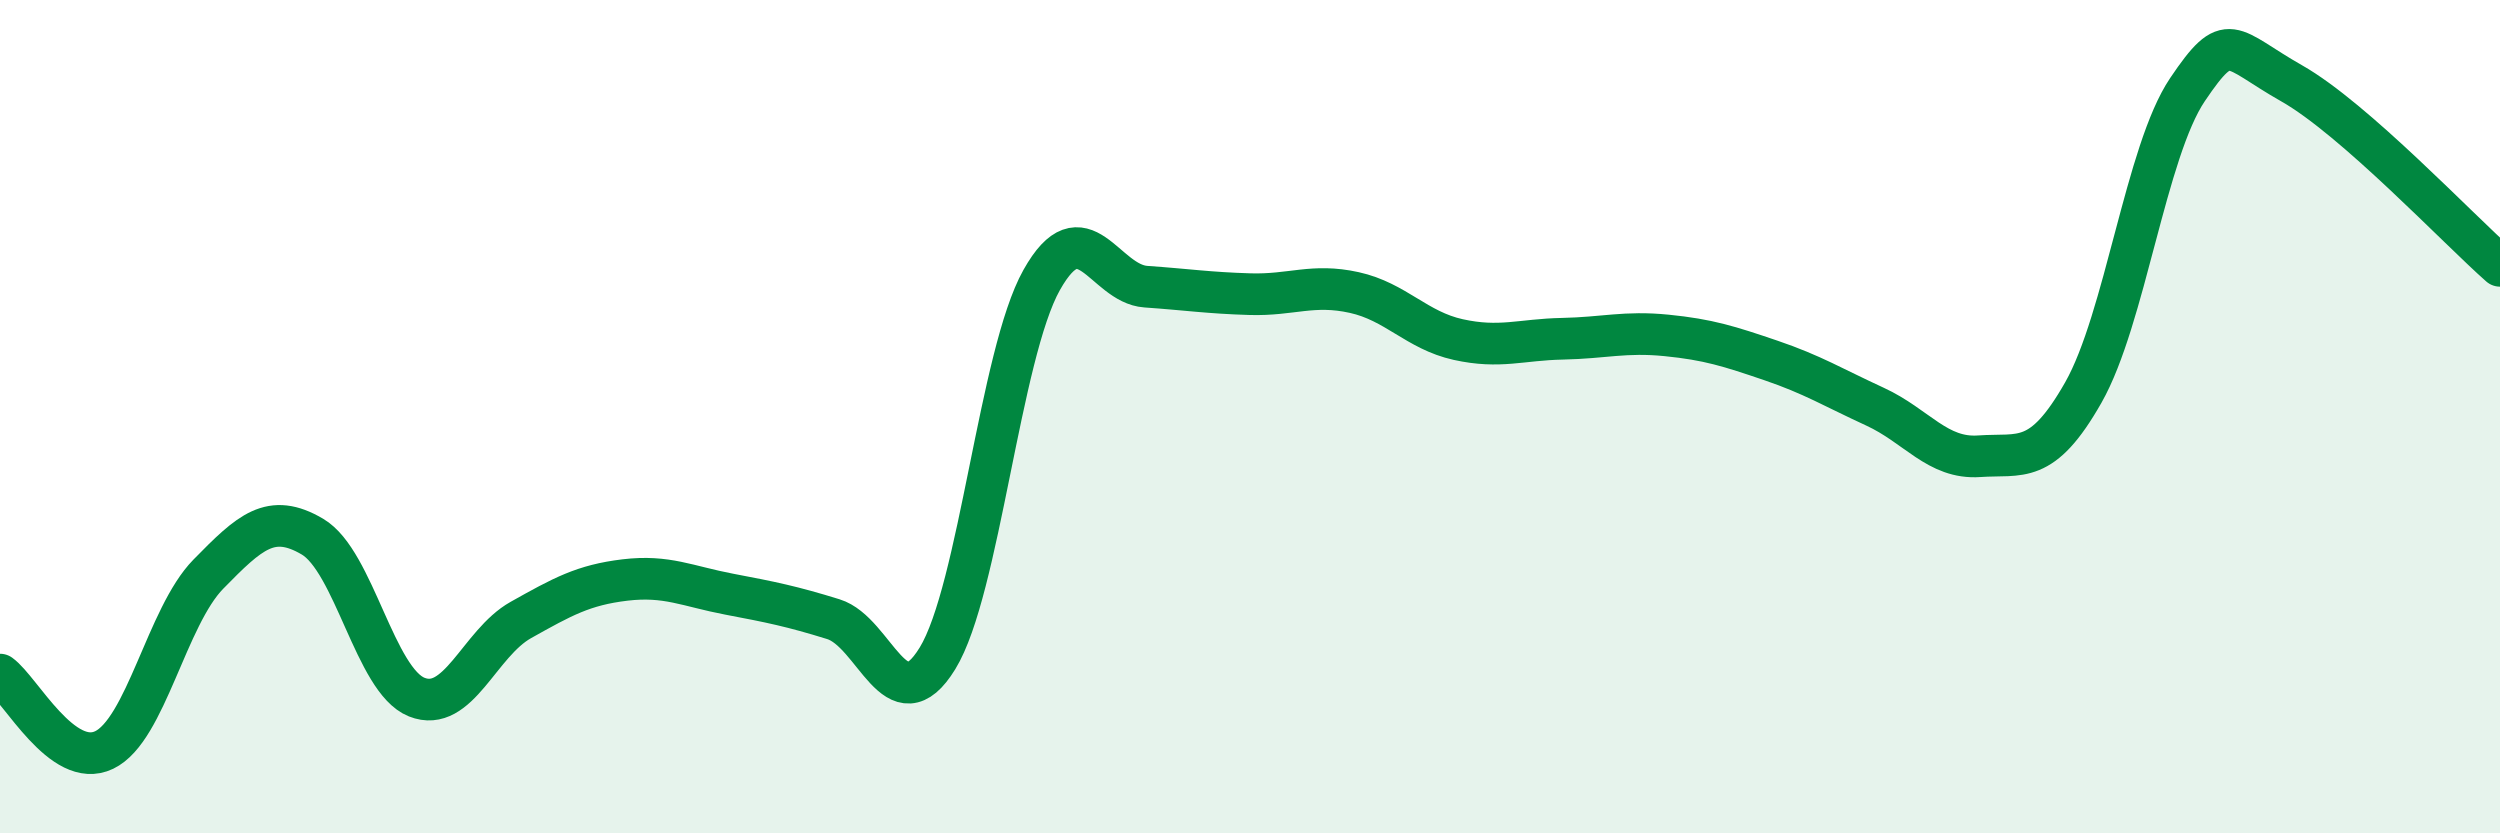
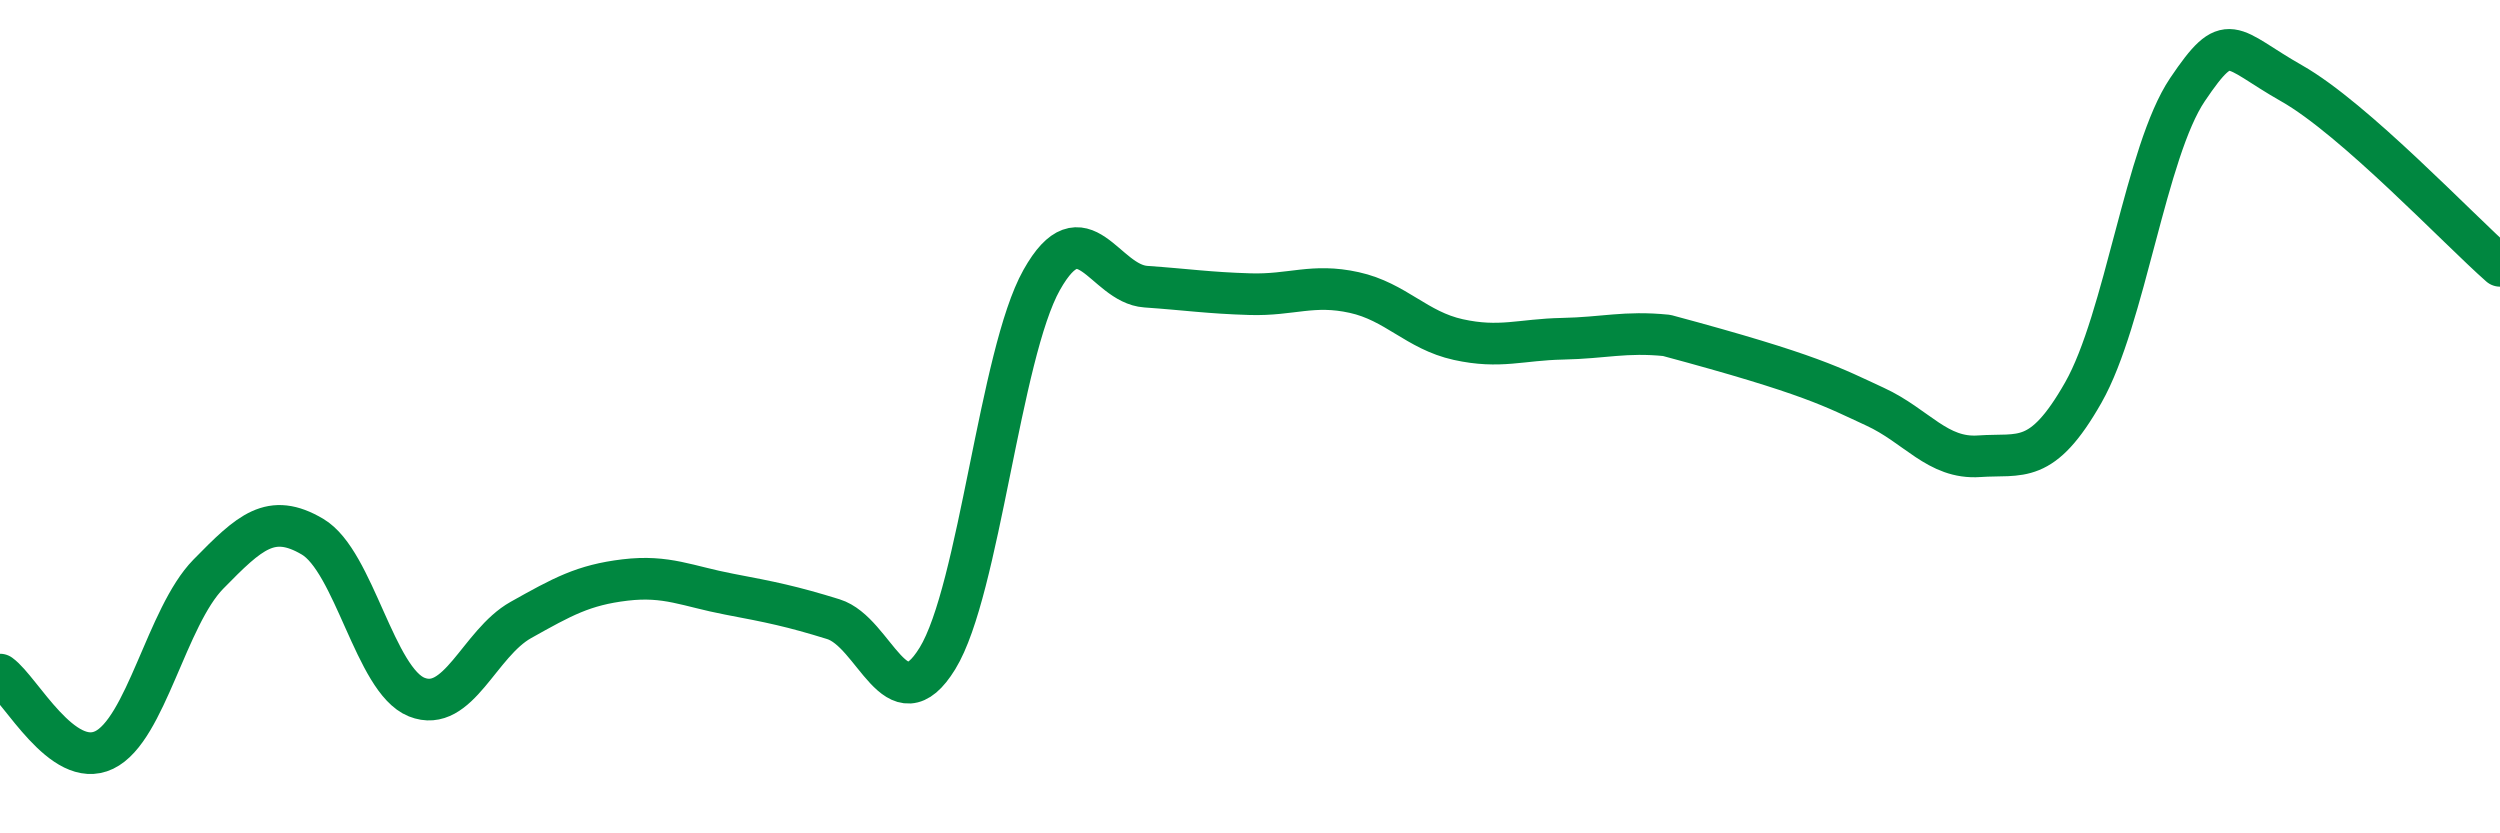
<svg xmlns="http://www.w3.org/2000/svg" width="60" height="20" viewBox="0 0 60 20">
-   <path d="M 0,16.19 C 0.5,16.55 1.5,18.48 2.5,18 C 3.5,17.52 4,14.8 5,13.78 C 6,12.76 6.5,12.29 7.5,12.88 C 8.5,13.47 9,16.33 10,16.73 C 11,17.13 11.5,15.44 12.5,14.88 C 13.5,14.32 14,14.04 15,13.92 C 16,13.8 16.5,14.07 17.5,14.26 C 18.5,14.45 19,14.55 20,14.86 C 21,15.17 21.5,17.43 22.5,15.8 C 23.5,14.17 24,8.5 25,6.72 C 26,4.94 26.5,6.81 27.5,6.88 C 28.5,6.95 29,7.03 30,7.06 C 31,7.09 31.5,6.8 32.5,7.02 C 33.5,7.24 34,7.93 35,8.15 C 36,8.37 36.5,8.15 37.5,8.13 C 38.5,8.11 39,7.95 40,8.05 C 41,8.15 41.5,8.31 42.5,8.65 C 43.5,8.99 44,9.3 45,9.76 C 46,10.22 46.5,11.02 47.5,10.95 C 48.5,10.88 49,11.18 50,9.42 C 51,7.66 51.5,3.63 52.5,2.15 C 53.5,0.67 53.5,1.15 55,2 C 56.5,2.85 59,5.5 60,6.38L60 20L0 20Z" fill="#008740" opacity="0.1" stroke-linecap="round" stroke-linejoin="round" />
-   <path d="M 0,16.19 C 0.5,16.55 1.5,18.48 2.5,18 C 3.5,17.52 4,14.8 5,13.78 C 6,12.76 6.5,12.29 7.5,12.88 C 8.5,13.47 9,16.33 10,16.73 C 11,17.13 11.5,15.44 12.5,14.88 C 13.5,14.32 14,14.04 15,13.92 C 16,13.8 16.5,14.07 17.5,14.26 C 18.5,14.45 19,14.55 20,14.86 C 21,15.17 21.5,17.43 22.5,15.8 C 23.5,14.17 24,8.5 25,6.72 C 26,4.94 26.5,6.81 27.5,6.88 C 28.5,6.95 29,7.03 30,7.06 C 31,7.09 31.5,6.8 32.5,7.02 C 33.5,7.24 34,7.93 35,8.15 C 36,8.37 36.5,8.15 37.5,8.13 C 38.5,8.11 39,7.95 40,8.05 C 41,8.15 41.5,8.31 42.5,8.65 C 43.5,8.99 44,9.3 45,9.76 C 46,10.22 46.5,11.02 47.5,10.95 C 48.5,10.88 49,11.18 50,9.42 C 51,7.66 51.5,3.63 52.5,2.15 C 53.5,0.67 53.5,1.15 55,2 C 56.5,2.85 59,5.5 60,6.38" stroke="#008740" stroke-width="1" fill="none" stroke-linecap="round" stroke-linejoin="round" />
+   <path d="M 0,16.19 C 0.5,16.55 1.5,18.48 2.5,18 C 3.5,17.52 4,14.8 5,13.78 C 6,12.76 6.5,12.29 7.5,12.88 C 8.5,13.47 9,16.33 10,16.73 C 11,17.13 11.5,15.44 12.5,14.88 C 13.5,14.32 14,14.04 15,13.92 C 16,13.8 16.5,14.07 17.5,14.26 C 18.5,14.45 19,14.55 20,14.86 C 21,15.17 21.5,17.43 22.5,15.8 C 23.5,14.17 24,8.5 25,6.72 C 26,4.94 26.5,6.81 27.5,6.88 C 28.5,6.95 29,7.03 30,7.06 C 31,7.09 31.5,6.8 32.5,7.02 C 33.5,7.24 34,7.93 35,8.15 C 36,8.37 36.5,8.15 37.5,8.13 C 38.5,8.11 39,7.95 40,8.05 C 43.5,8.99 44,9.3 45,9.76 C 46,10.22 46.5,11.02 47.5,10.95 C 48.5,10.88 49,11.18 50,9.42 C 51,7.66 51.5,3.63 52.5,2.15 C 53.5,0.67 53.5,1.15 55,2 C 56.5,2.85 59,5.5 60,6.38" stroke="#008740" stroke-width="1" fill="none" stroke-linecap="round" stroke-linejoin="round" />
</svg>